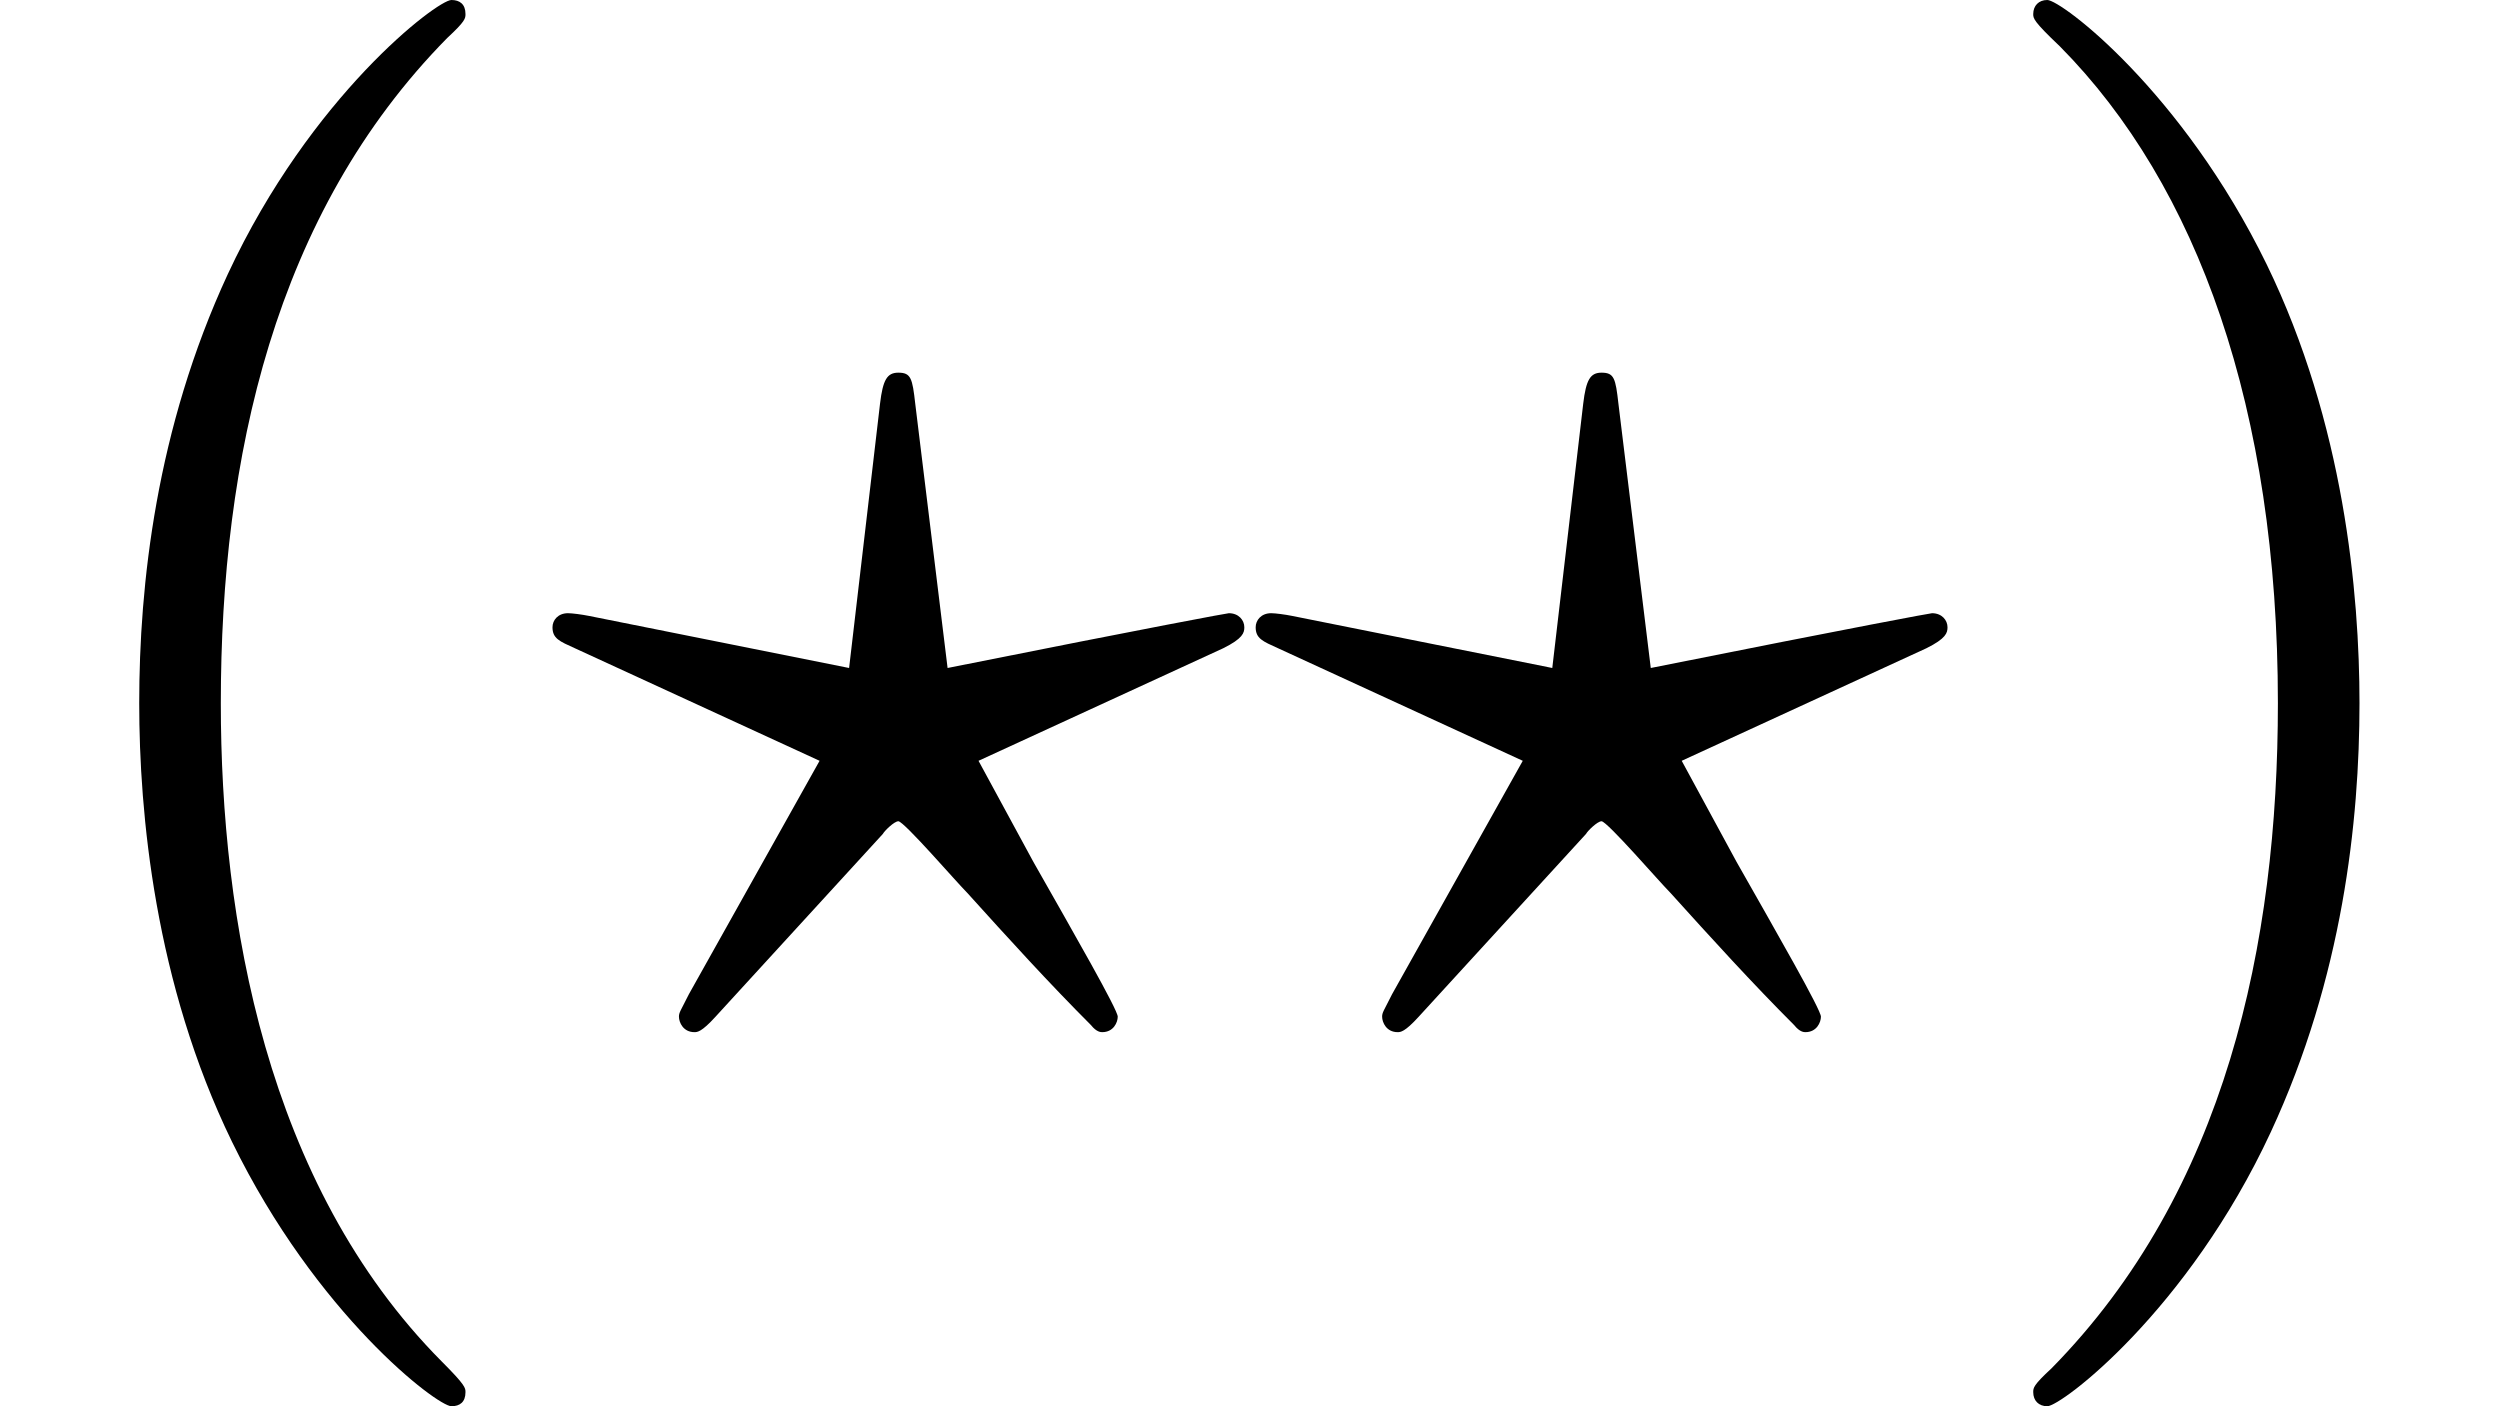
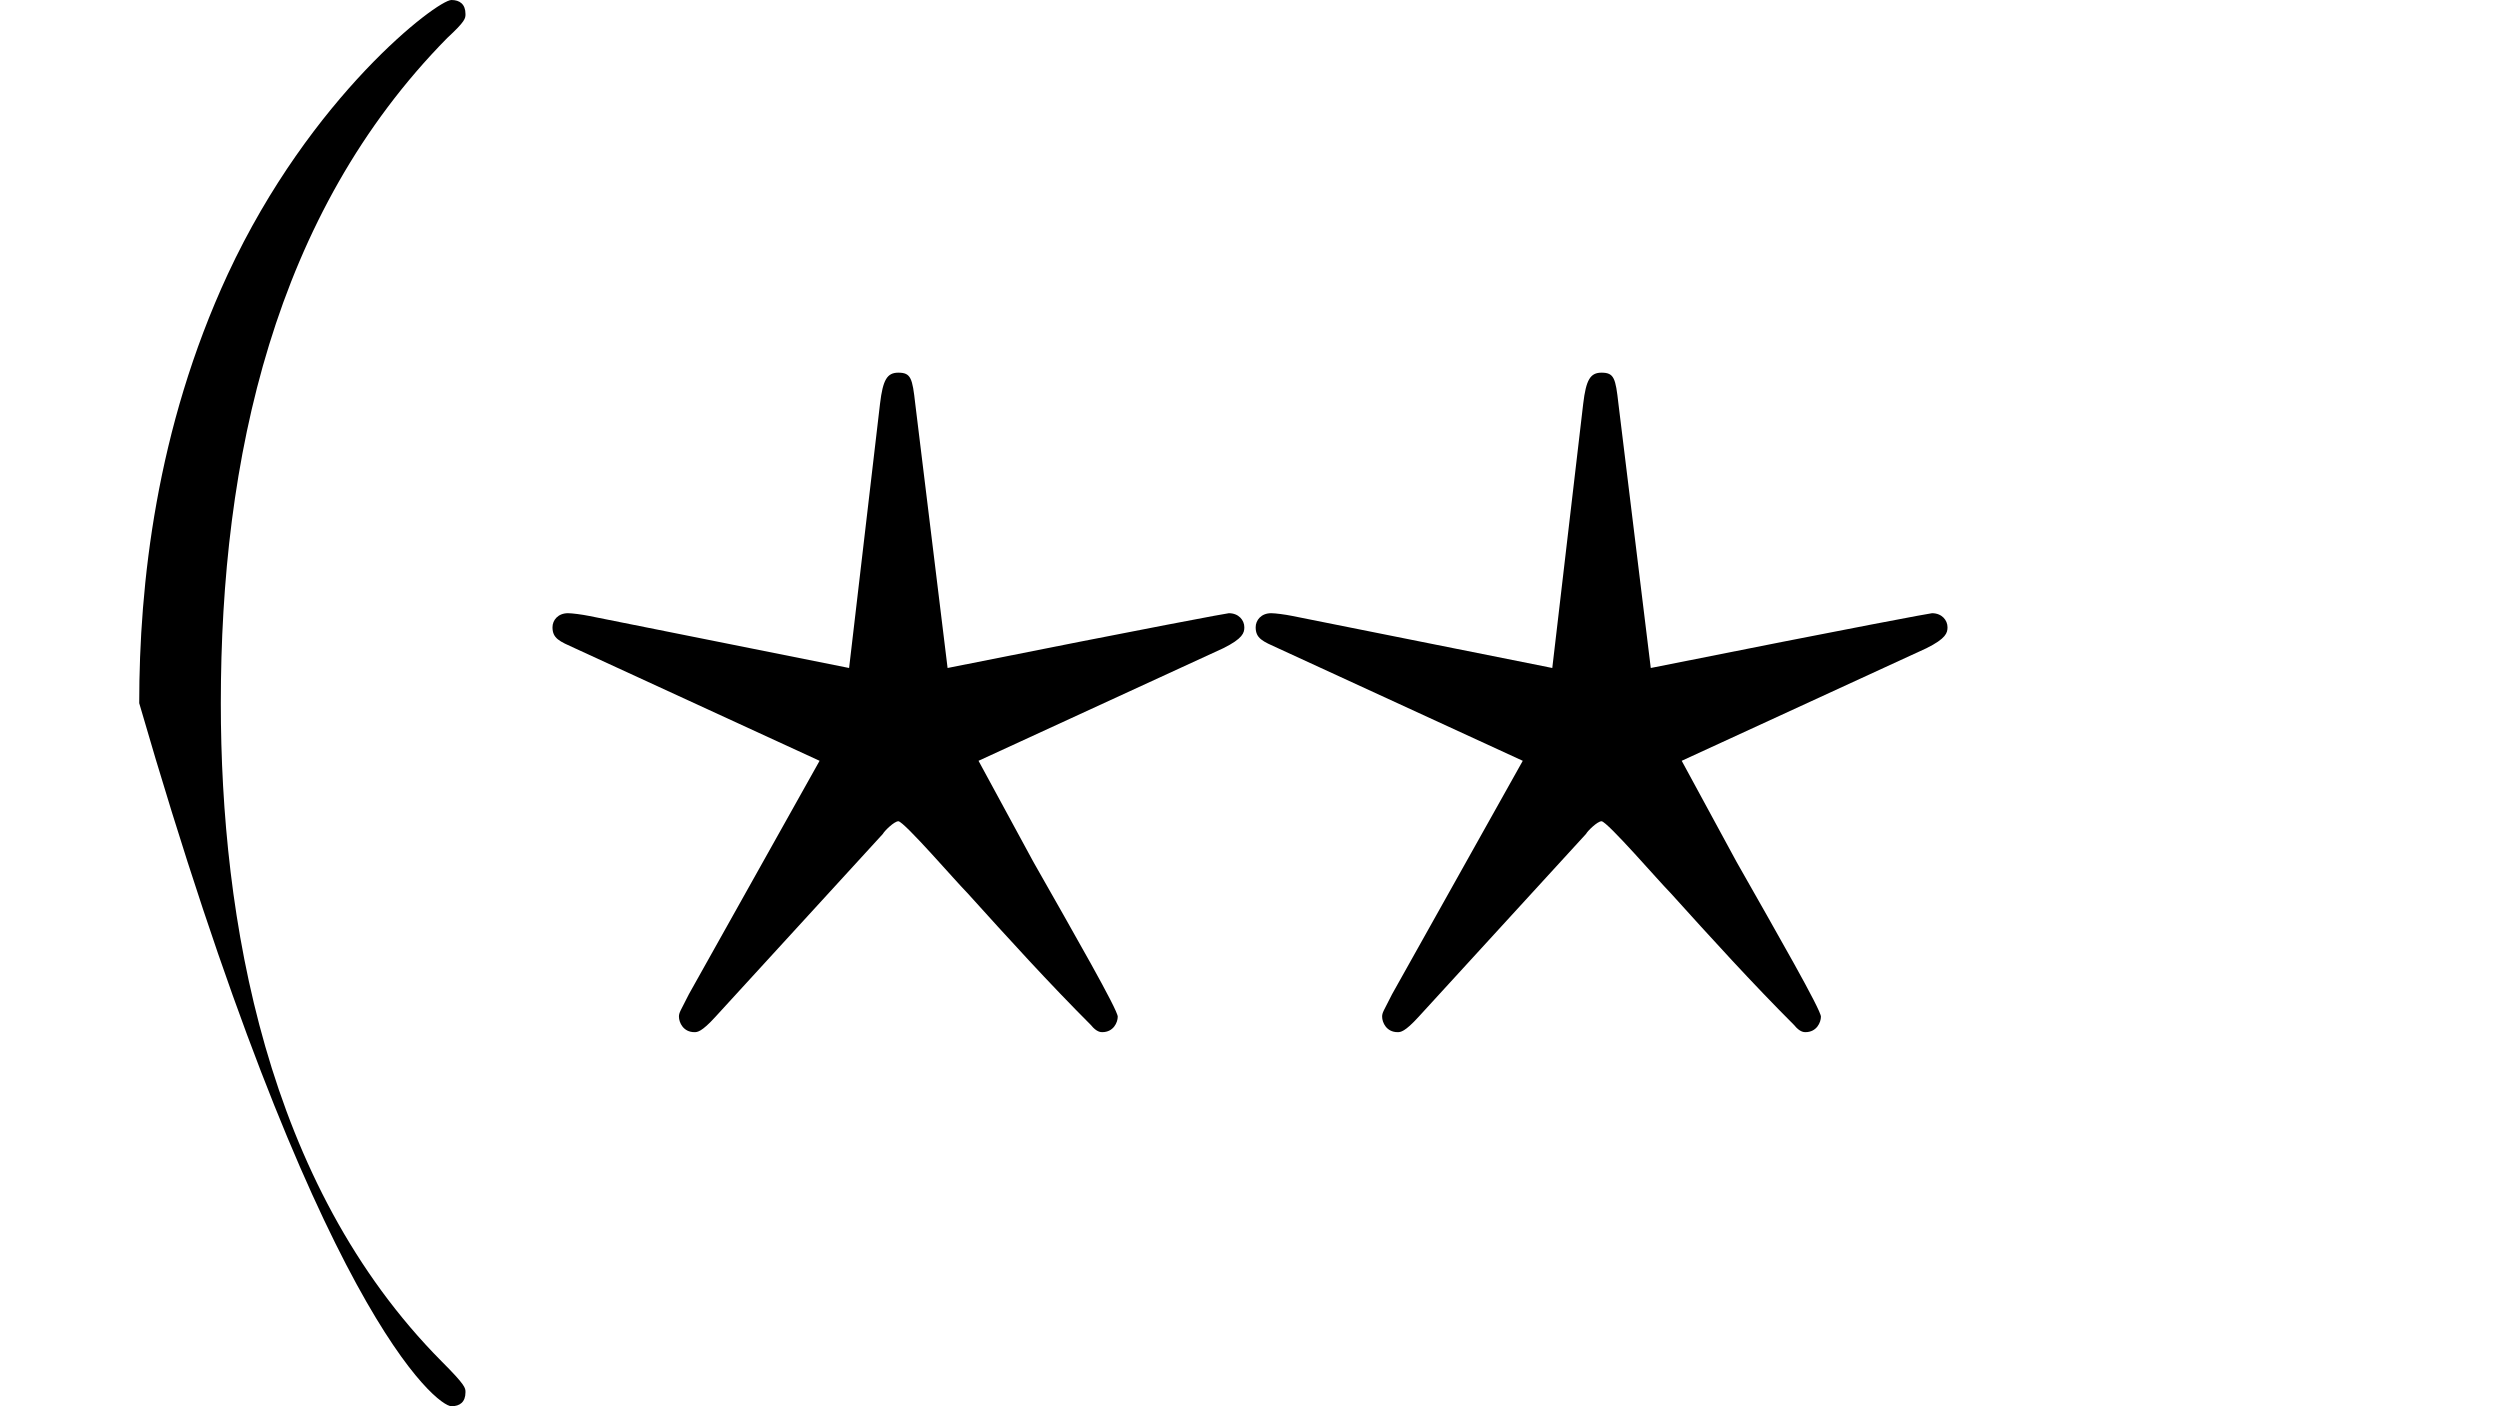
<svg xmlns="http://www.w3.org/2000/svg" xmlns:xlink="http://www.w3.org/1999/xlink" version="1.1" width="19.394pt" height="10.909pt" viewBox="70.735 60.56 19.394 10.909">
  <defs>
    <path id="g0-63" d="M2.607 -1.713C2.618 -1.735 2.695 -1.811 2.727 -1.811C2.771 -1.811 3.185 -1.331 3.262 -1.255C3.578 -0.905 3.895 -0.556 4.222 -0.229C4.265 -0.175 4.298 -0.175 4.309 -0.175C4.396 -0.175 4.429 -0.251 4.429 -0.295C4.429 -0.349 4.091 -0.938 3.775 -1.495L3.349 -2.28L5.247 -3.153C5.4 -3.229 5.411 -3.273 5.411 -3.316C5.411 -3.371 5.367 -3.425 5.291 -3.425C5.28 -3.425 4.745 -3.327 3.109 -3L2.858 -5.051C2.836 -5.247 2.825 -5.291 2.727 -5.291C2.64 -5.291 2.607 -5.236 2.585 -5.051L2.345 -3L0.327 -3.404C0.273 -3.415 0.196 -3.425 0.164 -3.425C0.087 -3.425 0.044 -3.371 0.044 -3.316C0.044 -3.229 0.098 -3.207 0.218 -3.153L2.116 -2.28L1.102 -0.469C1.036 -0.338 1.025 -0.327 1.025 -0.295C1.025 -0.251 1.058 -0.175 1.145 -0.175C1.167 -0.175 1.2 -0.175 1.309 -0.295L2.607 -1.713Z" />
-     <path id="g1-40" d="M3.611 2.618C3.611 2.585 3.611 2.564 3.425 2.378C2.062 1.004 1.713 -1.058 1.713 -2.727C1.713 -4.625 2.127 -6.524 3.469 -7.887C3.611 -8.018 3.611 -8.04 3.611 -8.073C3.611 -8.149 3.567 -8.182 3.502 -8.182C3.393 -8.182 2.411 -7.44 1.767 -6.055C1.211 -4.855 1.08 -3.644 1.08 -2.727C1.08 -1.876 1.2 -0.556 1.8 0.676C2.455 2.018 3.393 2.727 3.502 2.727C3.567 2.727 3.611 2.695 3.611 2.618Z" />
-     <path id="g1-41" d="M3.153 -2.727C3.153 -3.578 3.033 -4.898 2.433 -6.131C1.778 -7.473 0.84 -8.182 0.731 -8.182C0.665 -8.182 0.622 -8.138 0.622 -8.073C0.622 -8.04 0.622 -8.018 0.829 -7.822C1.898 -6.742 2.52 -5.007 2.52 -2.727C2.52 -0.862 2.116 1.058 0.764 2.433C0.622 2.564 0.622 2.585 0.622 2.618C0.622 2.684 0.665 2.727 0.731 2.727C0.84 2.727 1.822 1.985 2.465 0.6C3.022 -0.6 3.153 -1.811 3.153 -2.727Z" />
+     <path id="g1-40" d="M3.611 2.618C3.611 2.585 3.611 2.564 3.425 2.378C2.062 1.004 1.713 -1.058 1.713 -2.727C1.713 -4.625 2.127 -6.524 3.469 -7.887C3.611 -8.018 3.611 -8.04 3.611 -8.073C3.611 -8.149 3.567 -8.182 3.502 -8.182C3.393 -8.182 2.411 -7.44 1.767 -6.055C1.211 -4.855 1.08 -3.644 1.08 -2.727C2.455 2.018 3.393 2.727 3.502 2.727C3.567 2.727 3.611 2.695 3.611 2.618Z" />
  </defs>
  <g id="page1">
    <use x="70.735" y="68.742" xlink:href="#g1-40" />
    <use x="74.977" y="68.742" xlink:href="#g0-63" />
    <use x="80.432" y="68.742" xlink:href="#g0-63" />
    <use x="85.886" y="68.742" xlink:href="#g1-41" />
  </g>
</svg>